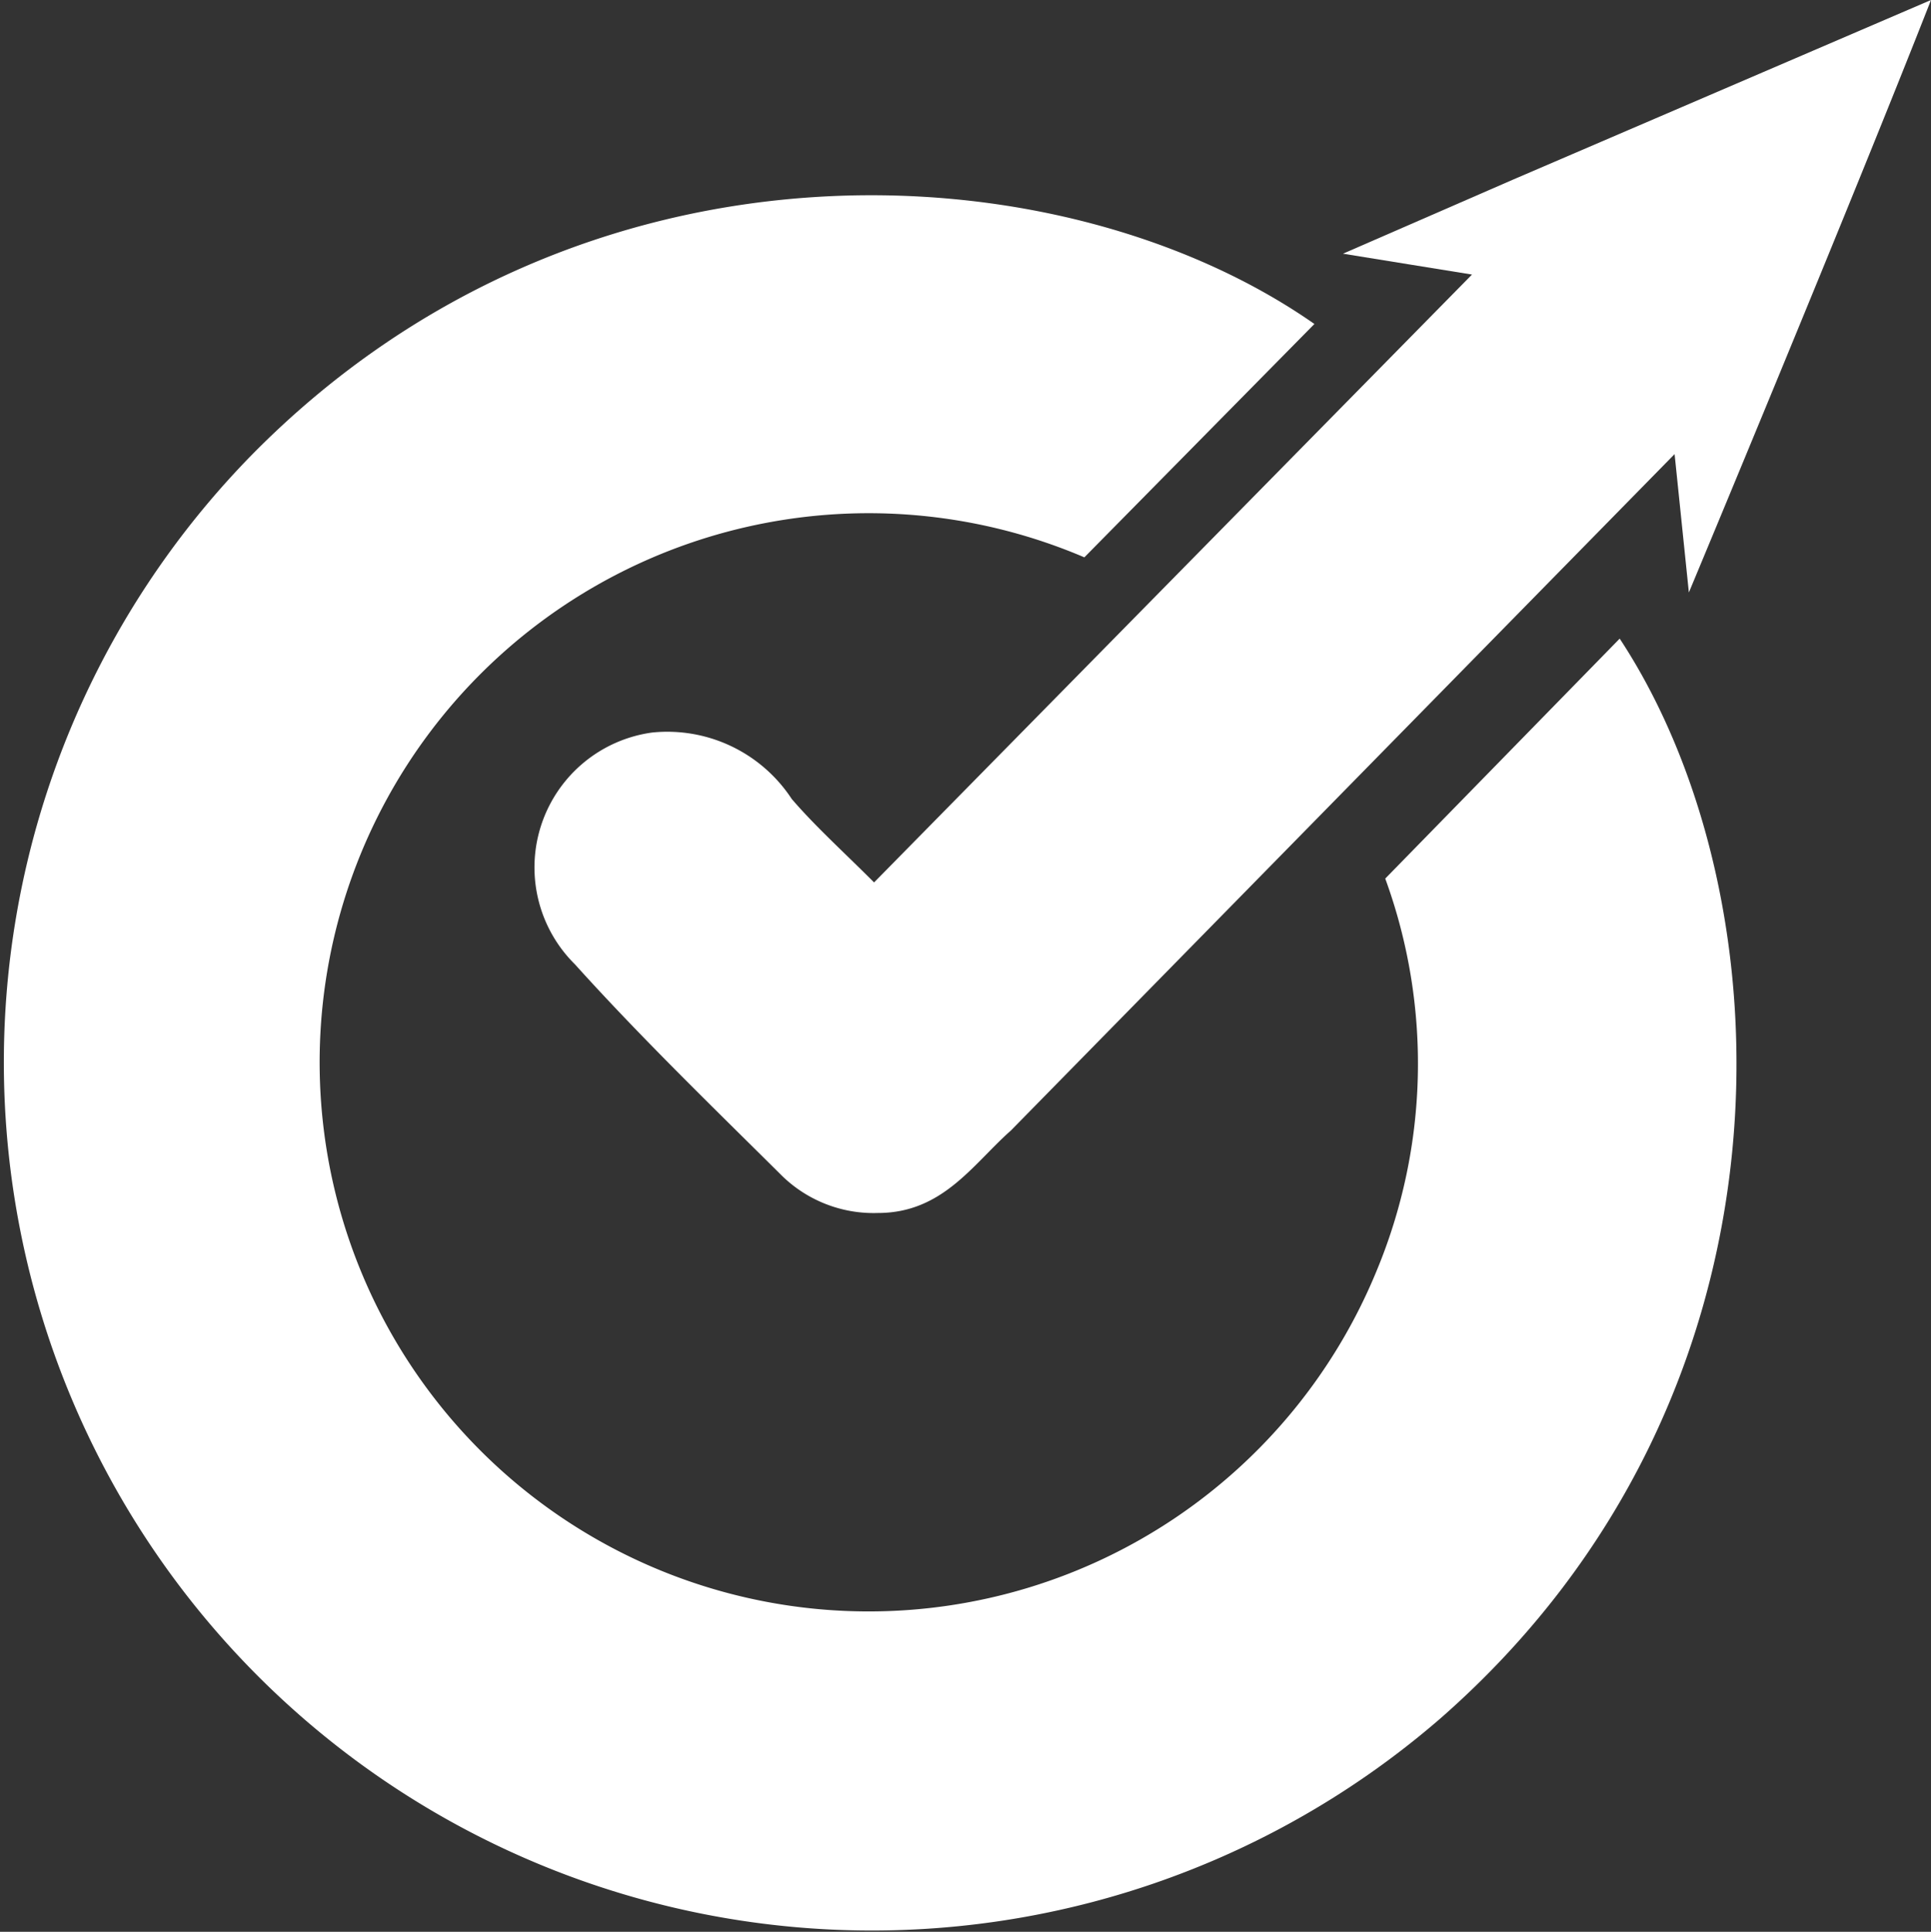
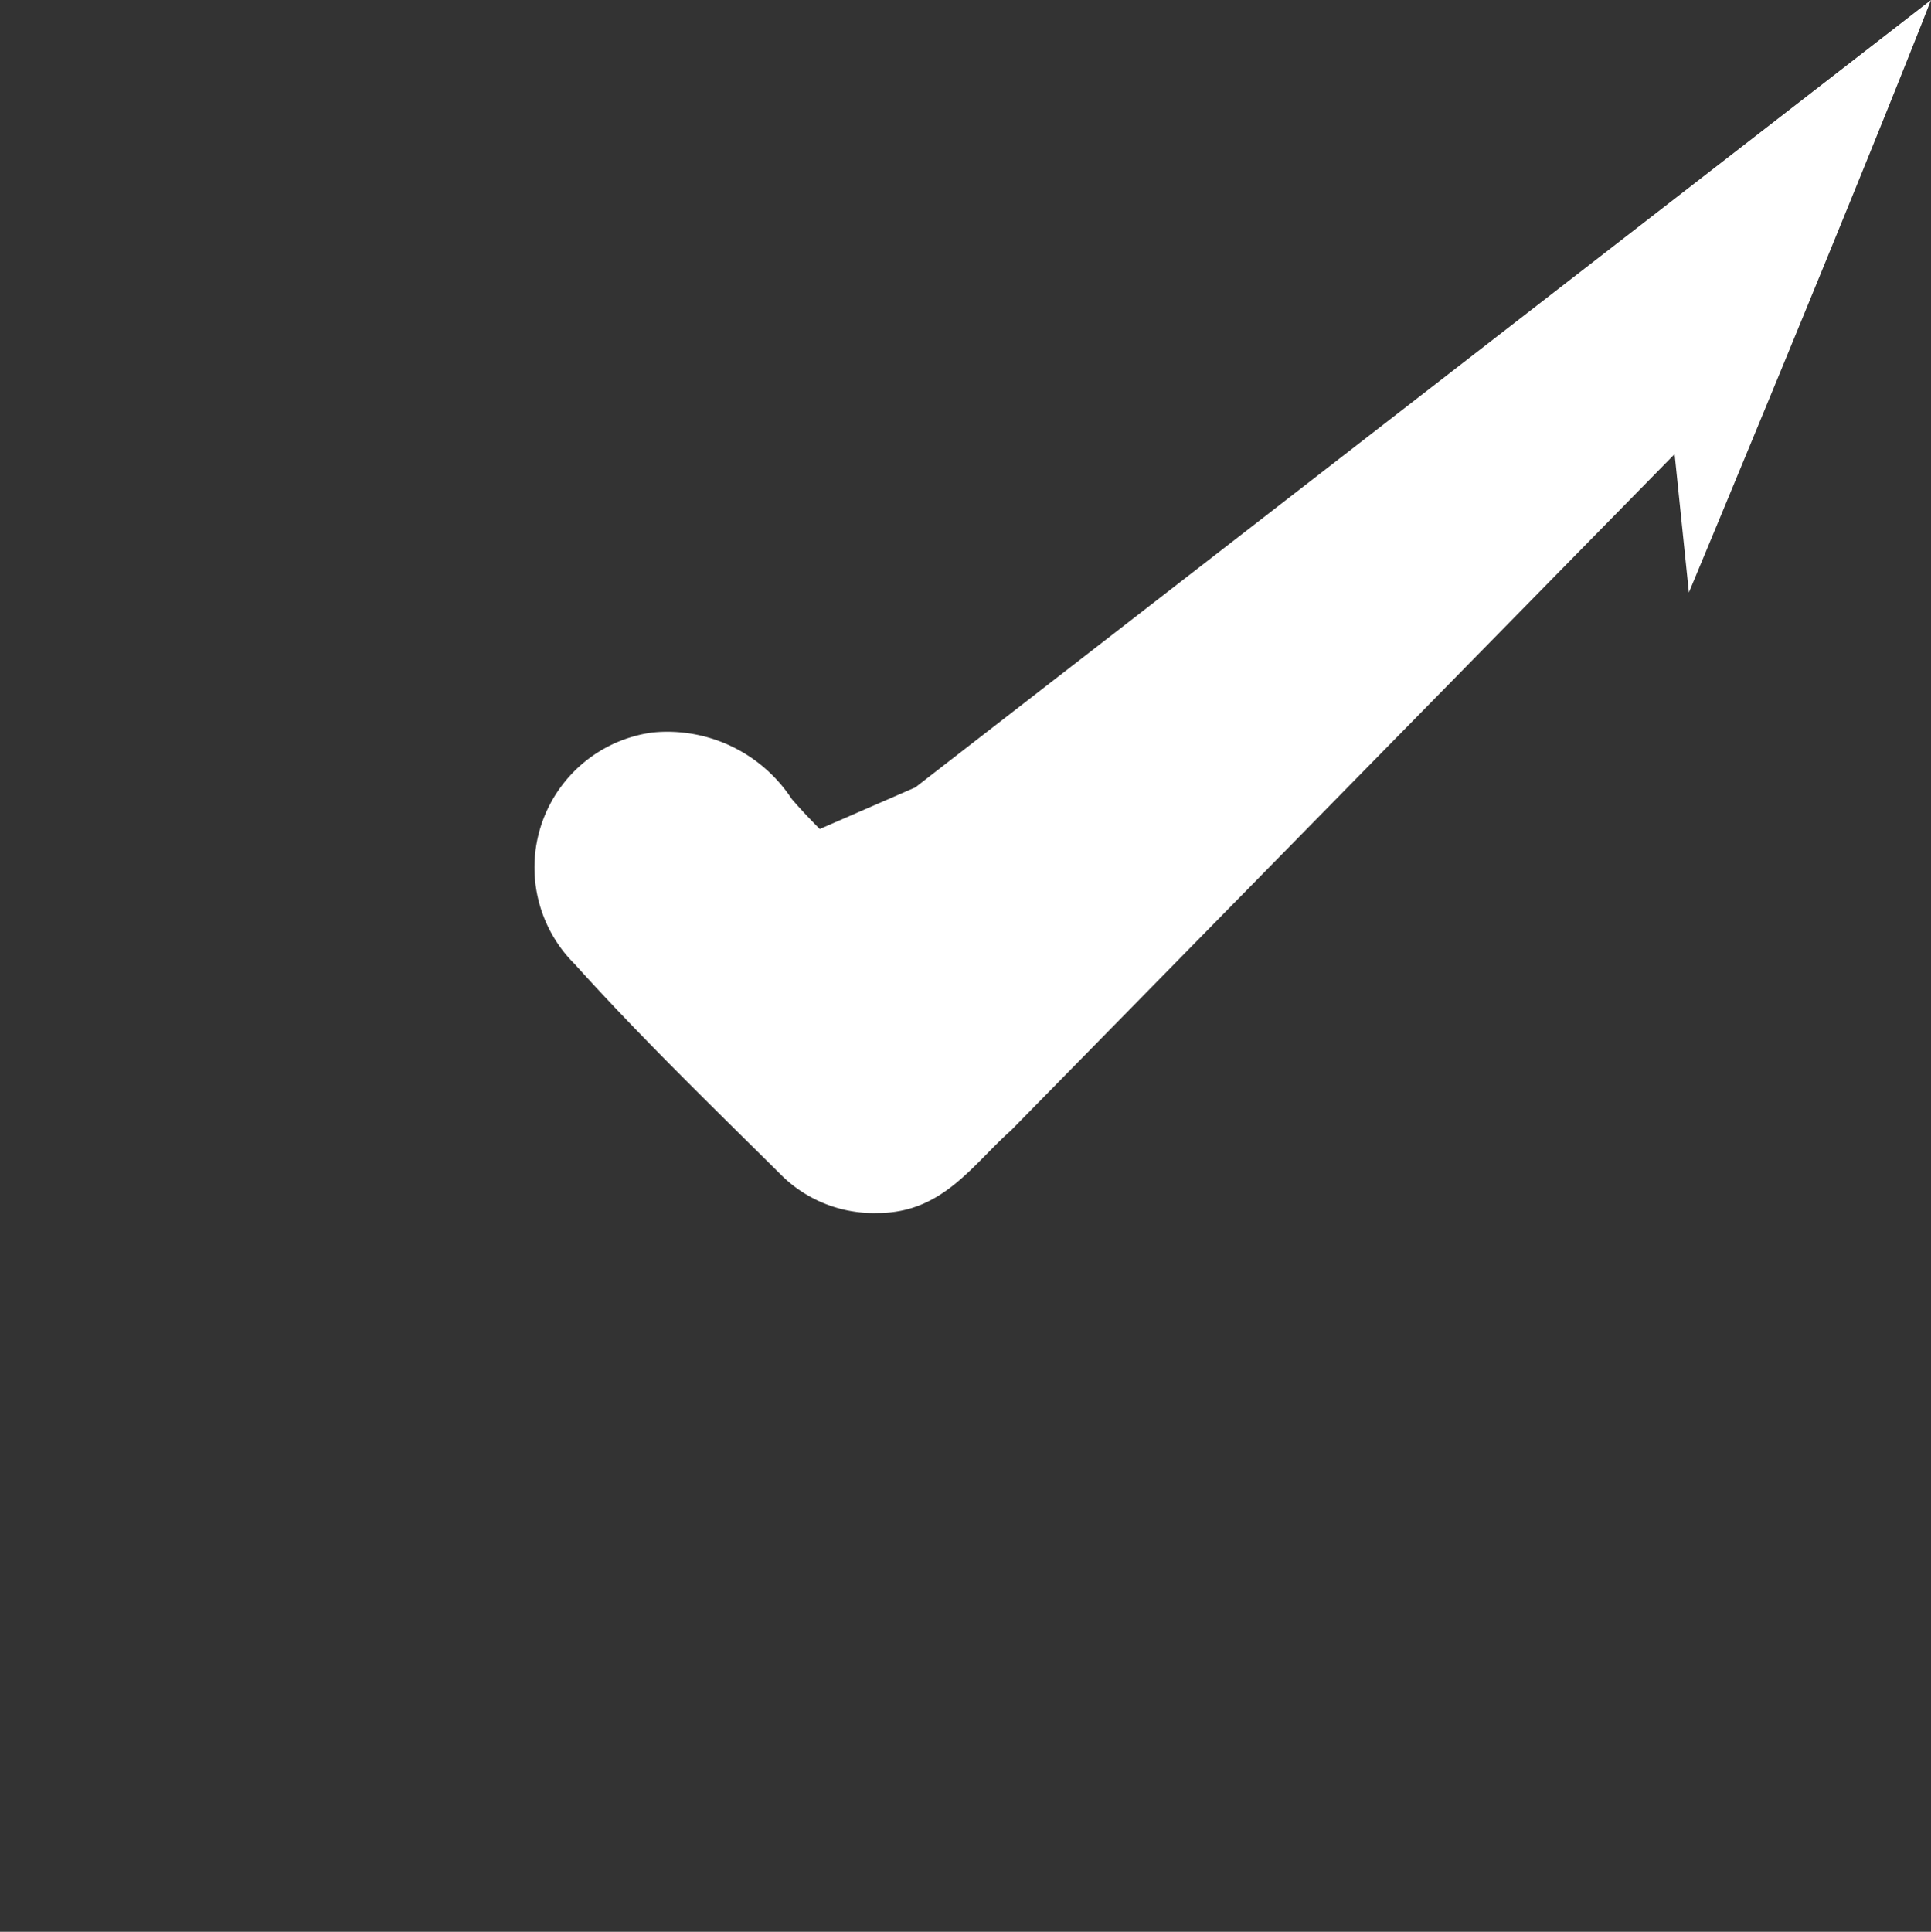
<svg xmlns="http://www.w3.org/2000/svg" viewBox="0 0 35.17 35.18">
  <rect x="0" y="0" width="35.17" height="35.18" fill="#333333" stroke="none" />
  <defs>
    <style>.cls-1{fill:#fff;}</style>
  </defs>
  <g id="Layer_2" data-name="Layer 2">
    <g id="Layer_1-2" data-name="Layer 1">
-       <path class="cls-1" d="M23.94,5.9l-4.19,4.25a10,10,0,1,0,5.32,13A9.83,9.83,0,0,0,25.23,16l4.27-4.37c3.09,4.69,3.45,13.78-3.26,19.66a15.81,15.81,0,0,1-21.66-23C10.59,2.18,19.32,2.67,23.94,5.9Z" />
-       <path class="cls-1" d="M18.41,20.59c-.69.61-1.24,1.5-2.42,1.5a2.39,2.39,0,0,1-1.78-.71c-1.27-1.26-2.55-2.5-3.74-3.82a2.48,2.48,0,0,1,1.41-4.22,2.71,2.71,0,0,1,2.54,1.21c.43.5.93.95,1.5,1.52L26.81,5l-2.35-.38,3.1-1.35h0L35.17,0c-1.45,3.7-4.41,10.79-4.41,10.79L30.5,8.27Z" />
+       <path class="cls-1" d="M18.41,20.59c-.69.61-1.24,1.5-2.42,1.5a2.39,2.39,0,0,1-1.78-.71c-1.27-1.26-2.55-2.5-3.74-3.82a2.48,2.48,0,0,1,1.41-4.22,2.71,2.71,0,0,1,2.54,1.21c.43.5.93.95,1.5,1.52l-2.35-.38,3.1-1.35h0L35.17,0c-1.45,3.7-4.41,10.79-4.41,10.79L30.5,8.27Z" />
    </g>
  </g>
</svg>